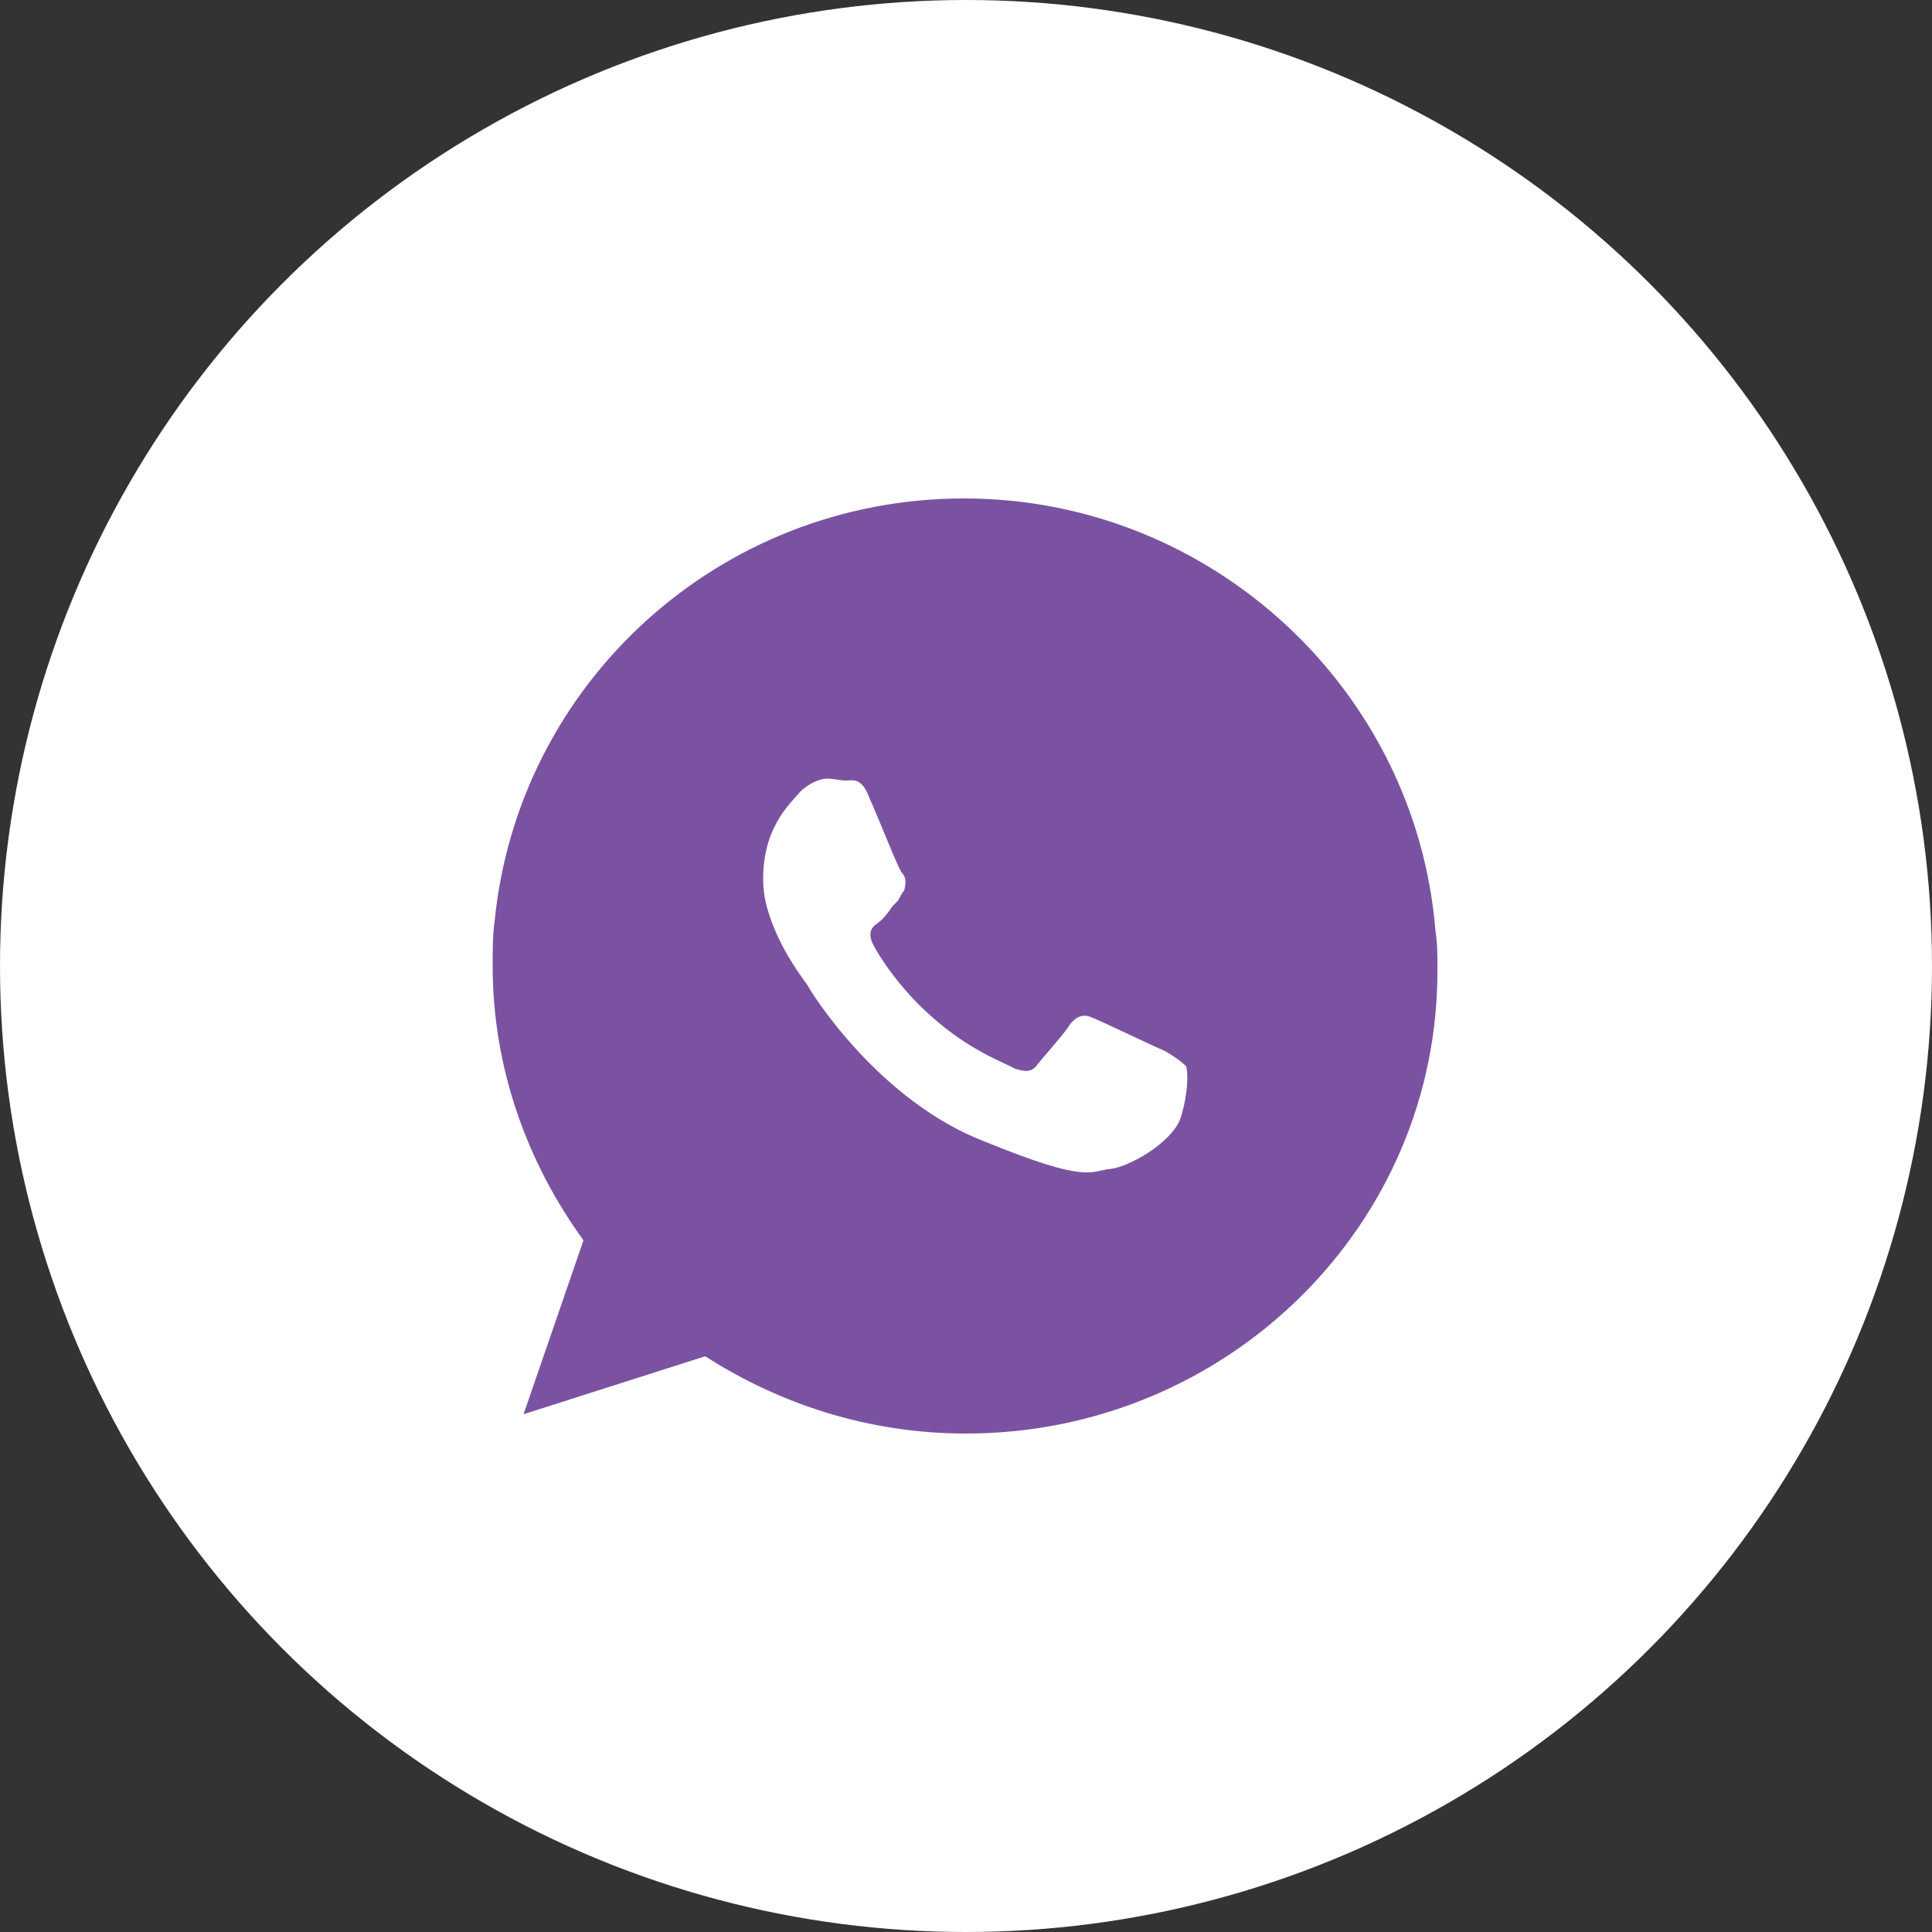
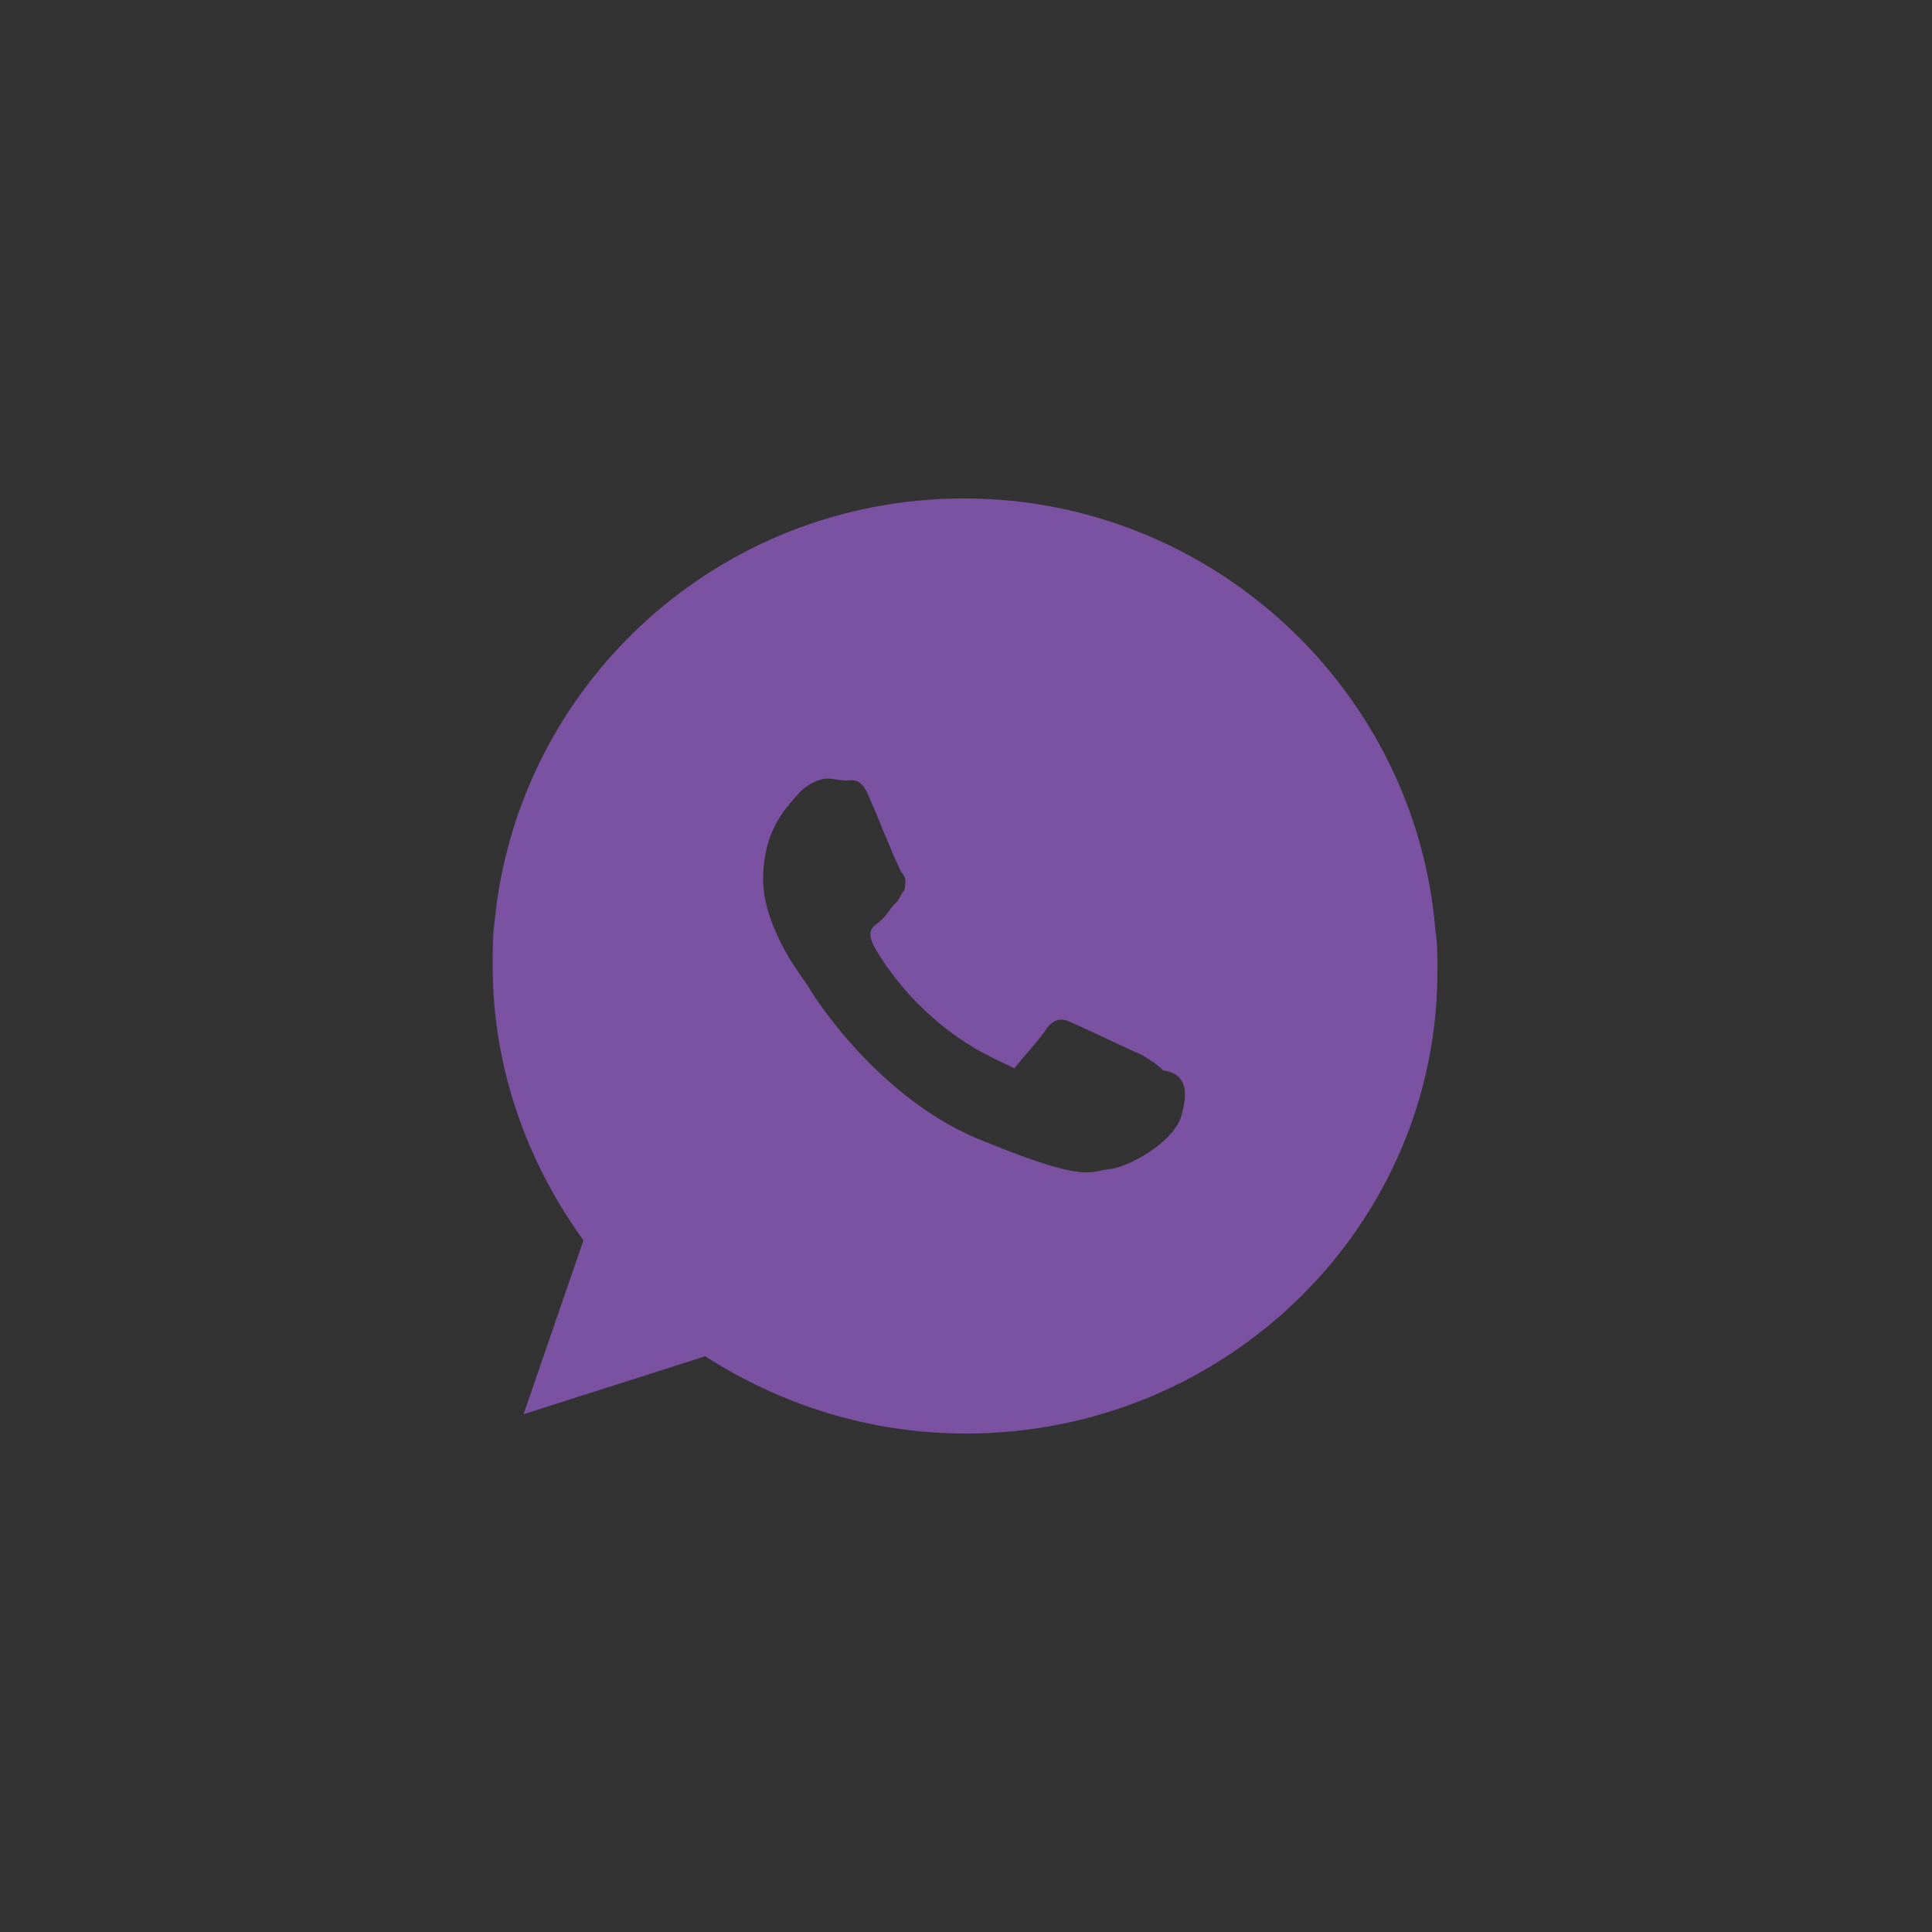
<svg xmlns="http://www.w3.org/2000/svg" id="Layer_1" x="0px" y="0px" viewBox="0 0 100 100" style="enable-background:new 0 0 100 100;" xml:space="preserve">
  <rect x="0" y="0" width="100" height="100" fill="#333333" stroke="none" />
  <style type="text/css"> .st0{fill:#FFFFFF;} .st1{fill:#7B52A1;} </style>
-   <circle class="st0" cx="50" cy="50" r="50" />
-   <path class="st1" d="M49.9,25.8c-12.7,0-23.1,9.6-24.3,21.9c-0.1,0.7-0.1,1.5-0.1,2.3c0,5.3,1.8,10.2,4.7,14.2l-3.1,9l9.4-3 c3.9,2.5,8.5,4,13.5,4c13.5,0,24.5-10.8,24.4-24.1c0-0.7,0-1.3-0.1-1.9C73.3,35.7,62.7,25.8,49.9,25.8z M61.1,57.9 c-0.5,1.3-2.7,2.5-3.6,2.6c-1.1,0.1-1.1,0.8-6.5-1.4c-5.5-2.1-9-7.7-9.2-8.1c-0.2-0.3-1.4-1.8-2-3.7c-0.2-0.6-0.3-1.2-0.3-1.8 c0-2.7,1.4-3.9,1.9-4.5c0.5-0.5,1.1-0.7,1.4-0.7c0.3,0,0.7,0.1,1,0.1c0.3,0,0.8-0.2,1.2,0.9c0.5,1.1,1.5,3.7,1.7,3.9 c0.2,0.2,0.2,0.5,0.1,0.9c-0.2,0.2-0.2,0.4-0.4,0.6c-0.1,0.1-0.2,0.2-0.2,0.2c-0.2,0.3-0.5,0.7-0.8,0.9c-0.3,0.2-0.5,0.5-0.2,1.1 s1.4,2.3,3,3.7c2,1.8,3.8,2.4,4.3,2.7c0.6,0.2,0.9,0.2,1.2-0.2c0.3-0.4,1.4-1.6,1.7-2.1c0.4-0.5,0.8-0.5,1.2-0.3 c0.5,0.2,3.2,1.5,3.7,1.7c0.5,0.3,0.8,0.5,1.1,0.8C61.5,55.6,61.5,56.6,61.1,57.9z" />
+   <path class="st1" d="M49.9,25.8c-12.7,0-23.1,9.6-24.3,21.9c-0.1,0.7-0.1,1.5-0.1,2.3c0,5.3,1.8,10.2,4.7,14.2l-3.1,9l9.4-3 c3.9,2.5,8.5,4,13.5,4c13.5,0,24.5-10.8,24.4-24.1c0-0.7,0-1.3-0.1-1.9C73.3,35.7,62.7,25.8,49.9,25.8z M61.1,57.9 c-0.5,1.3-2.7,2.5-3.6,2.6c-1.1,0.1-1.1,0.8-6.5-1.4c-5.5-2.1-9-7.7-9.2-8.1c-0.2-0.3-1.4-1.8-2-3.7c-0.2-0.6-0.3-1.2-0.3-1.8 c0-2.7,1.4-3.9,1.9-4.5c0.5-0.5,1.1-0.7,1.4-0.7c0.3,0,0.7,0.1,1,0.1c0.3,0,0.8-0.2,1.2,0.9c0.5,1.1,1.5,3.7,1.7,3.9 c0.2,0.2,0.2,0.5,0.1,0.9c-0.2,0.2-0.2,0.4-0.4,0.6c-0.1,0.1-0.2,0.2-0.2,0.2c-0.2,0.3-0.5,0.7-0.8,0.9c-0.3,0.2-0.5,0.5-0.2,1.1 s1.4,2.3,3,3.7c2,1.8,3.8,2.4,4.3,2.7c0.3-0.4,1.4-1.6,1.7-2.1c0.4-0.5,0.8-0.5,1.2-0.3 c0.5,0.2,3.2,1.5,3.7,1.7c0.5,0.3,0.8,0.5,1.1,0.8C61.5,55.6,61.5,56.6,61.1,57.9z" />
</svg>